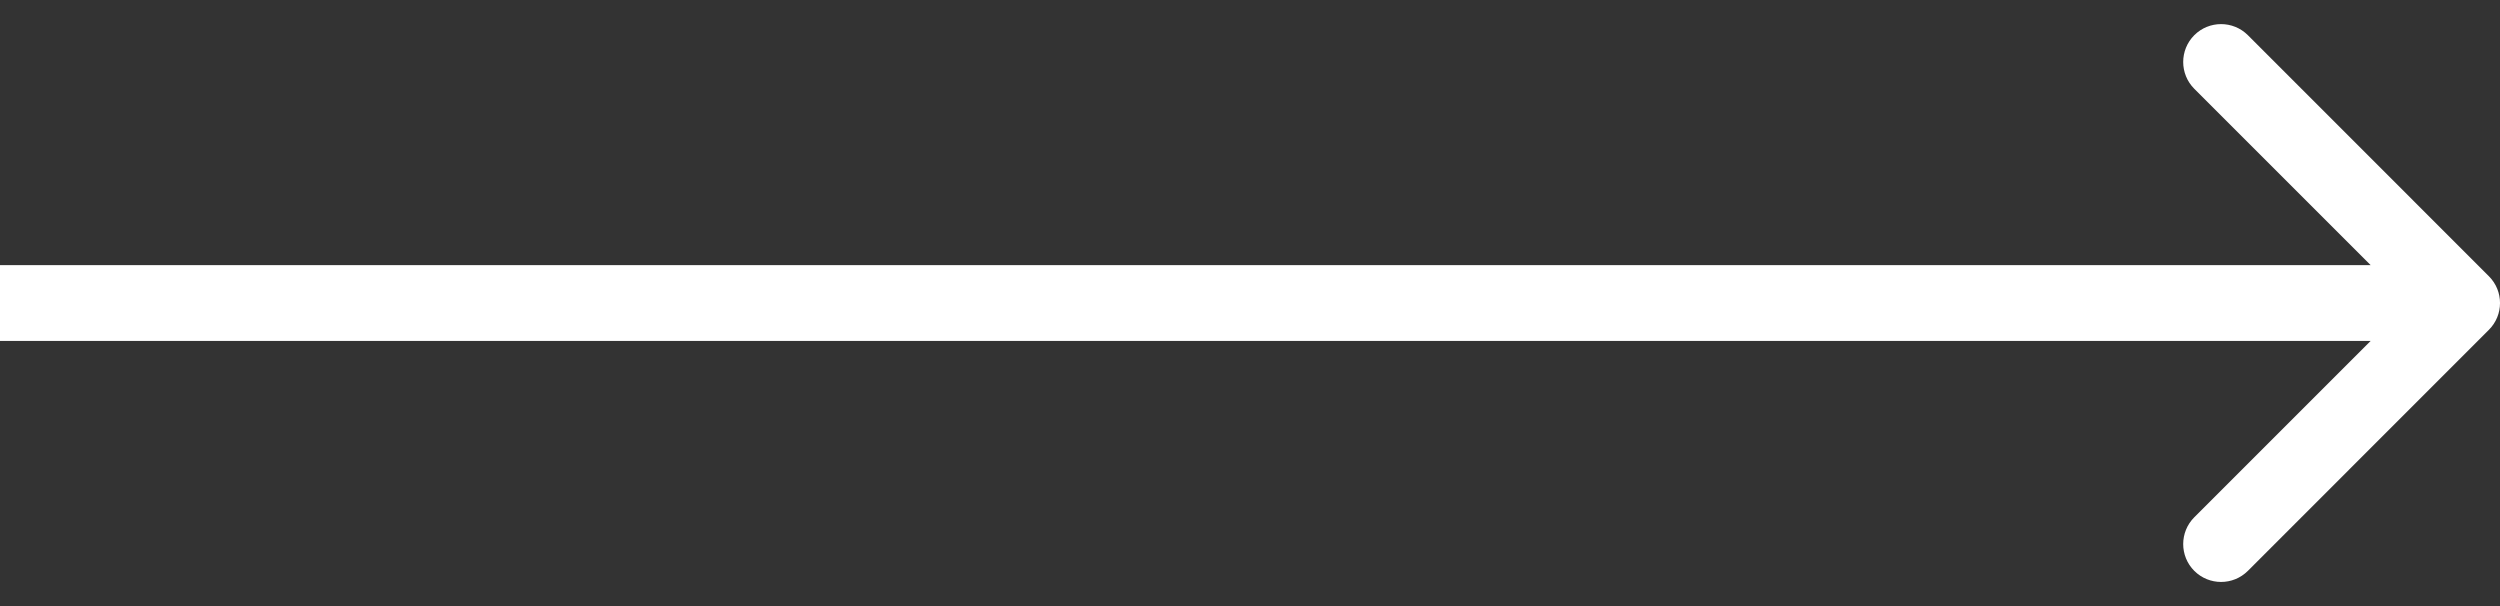
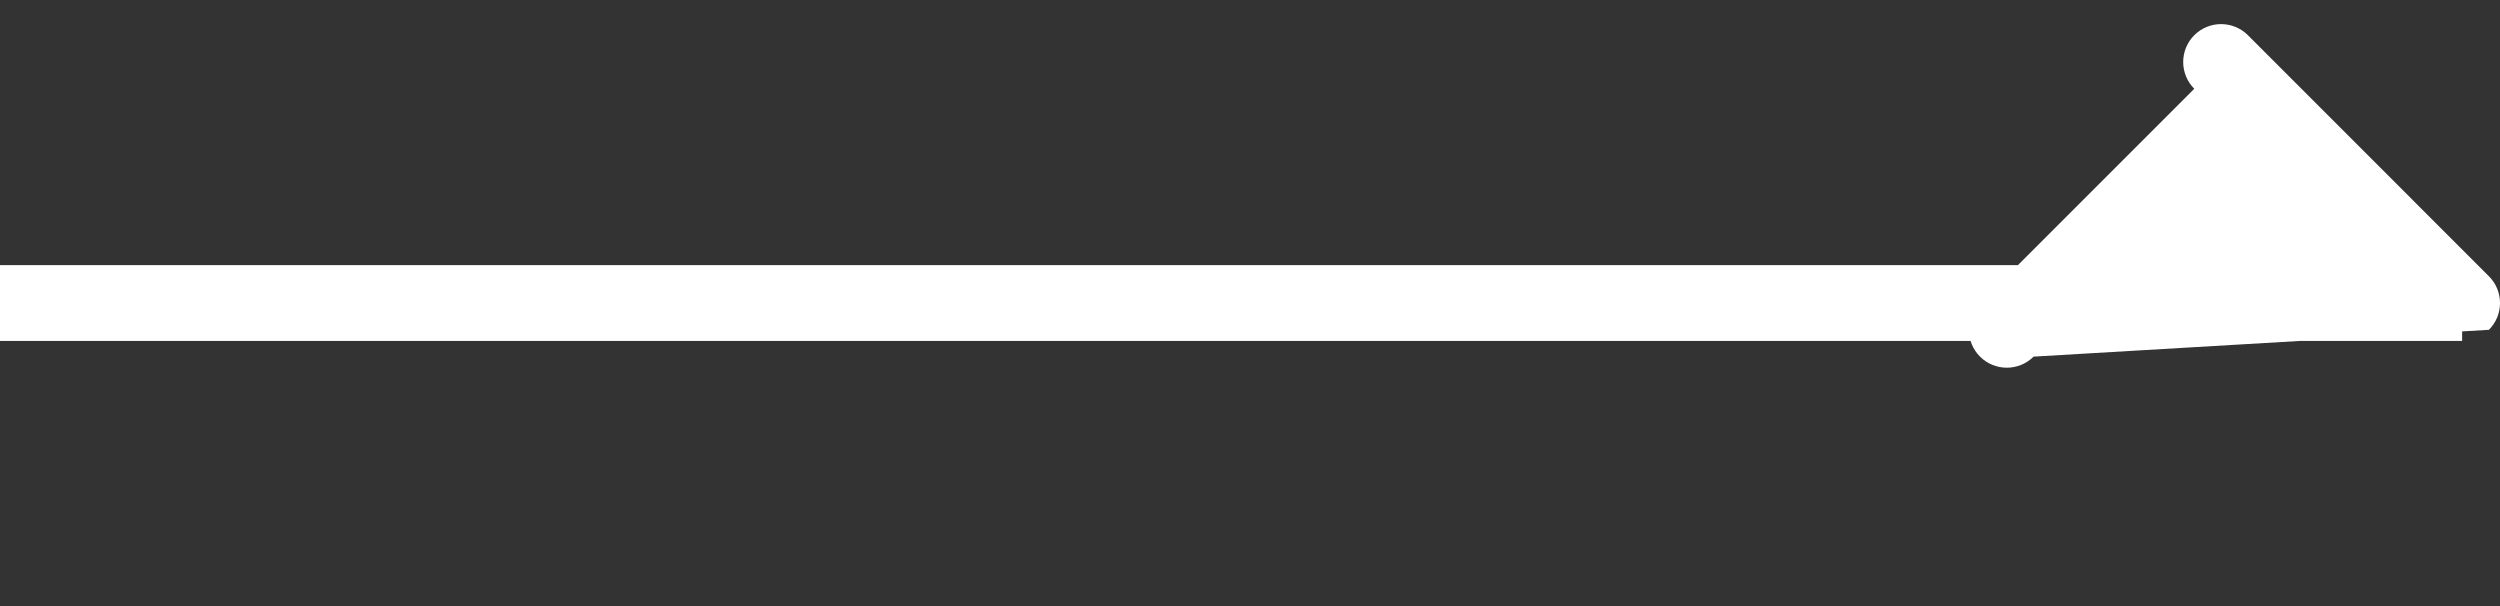
<svg xmlns="http://www.w3.org/2000/svg" id="Livello_1" x="0px" y="0px" width="66px" height="16px" viewBox="0 0 66 16" xml:space="preserve">
  <rect x="0" y="0" width="66" height="16" fill="#333333" stroke="none" />
-   <path fill="#FFFFFF" d="M65.707,8.707c0.391-0.391,0.391-1.023,0-1.414l-6.363-6.364c-0.391-0.39-1.024-0.39-1.415,0  c-0.39,0.391-0.39,1.024,0,1.415L63.586,8l-5.657,5.656c-0.39,0.391-0.39,1.024,0,1.415c0.391,0.39,1.024,0.39,1.415,0L65.707,8.707  z M0,9h65V7H0V9z" />
+   <path fill="#FFFFFF" d="M65.707,8.707c0.391-0.391,0.391-1.023,0-1.414l-6.363-6.364c-0.391-0.39-1.024-0.39-1.415,0  c-0.39,0.391-0.39,1.024,0,1.415l-5.657,5.656c-0.39,0.391-0.39,1.024,0,1.415c0.391,0.39,1.024,0.39,1.415,0L65.707,8.707  z M0,9h65V7H0V9z" />
</svg>